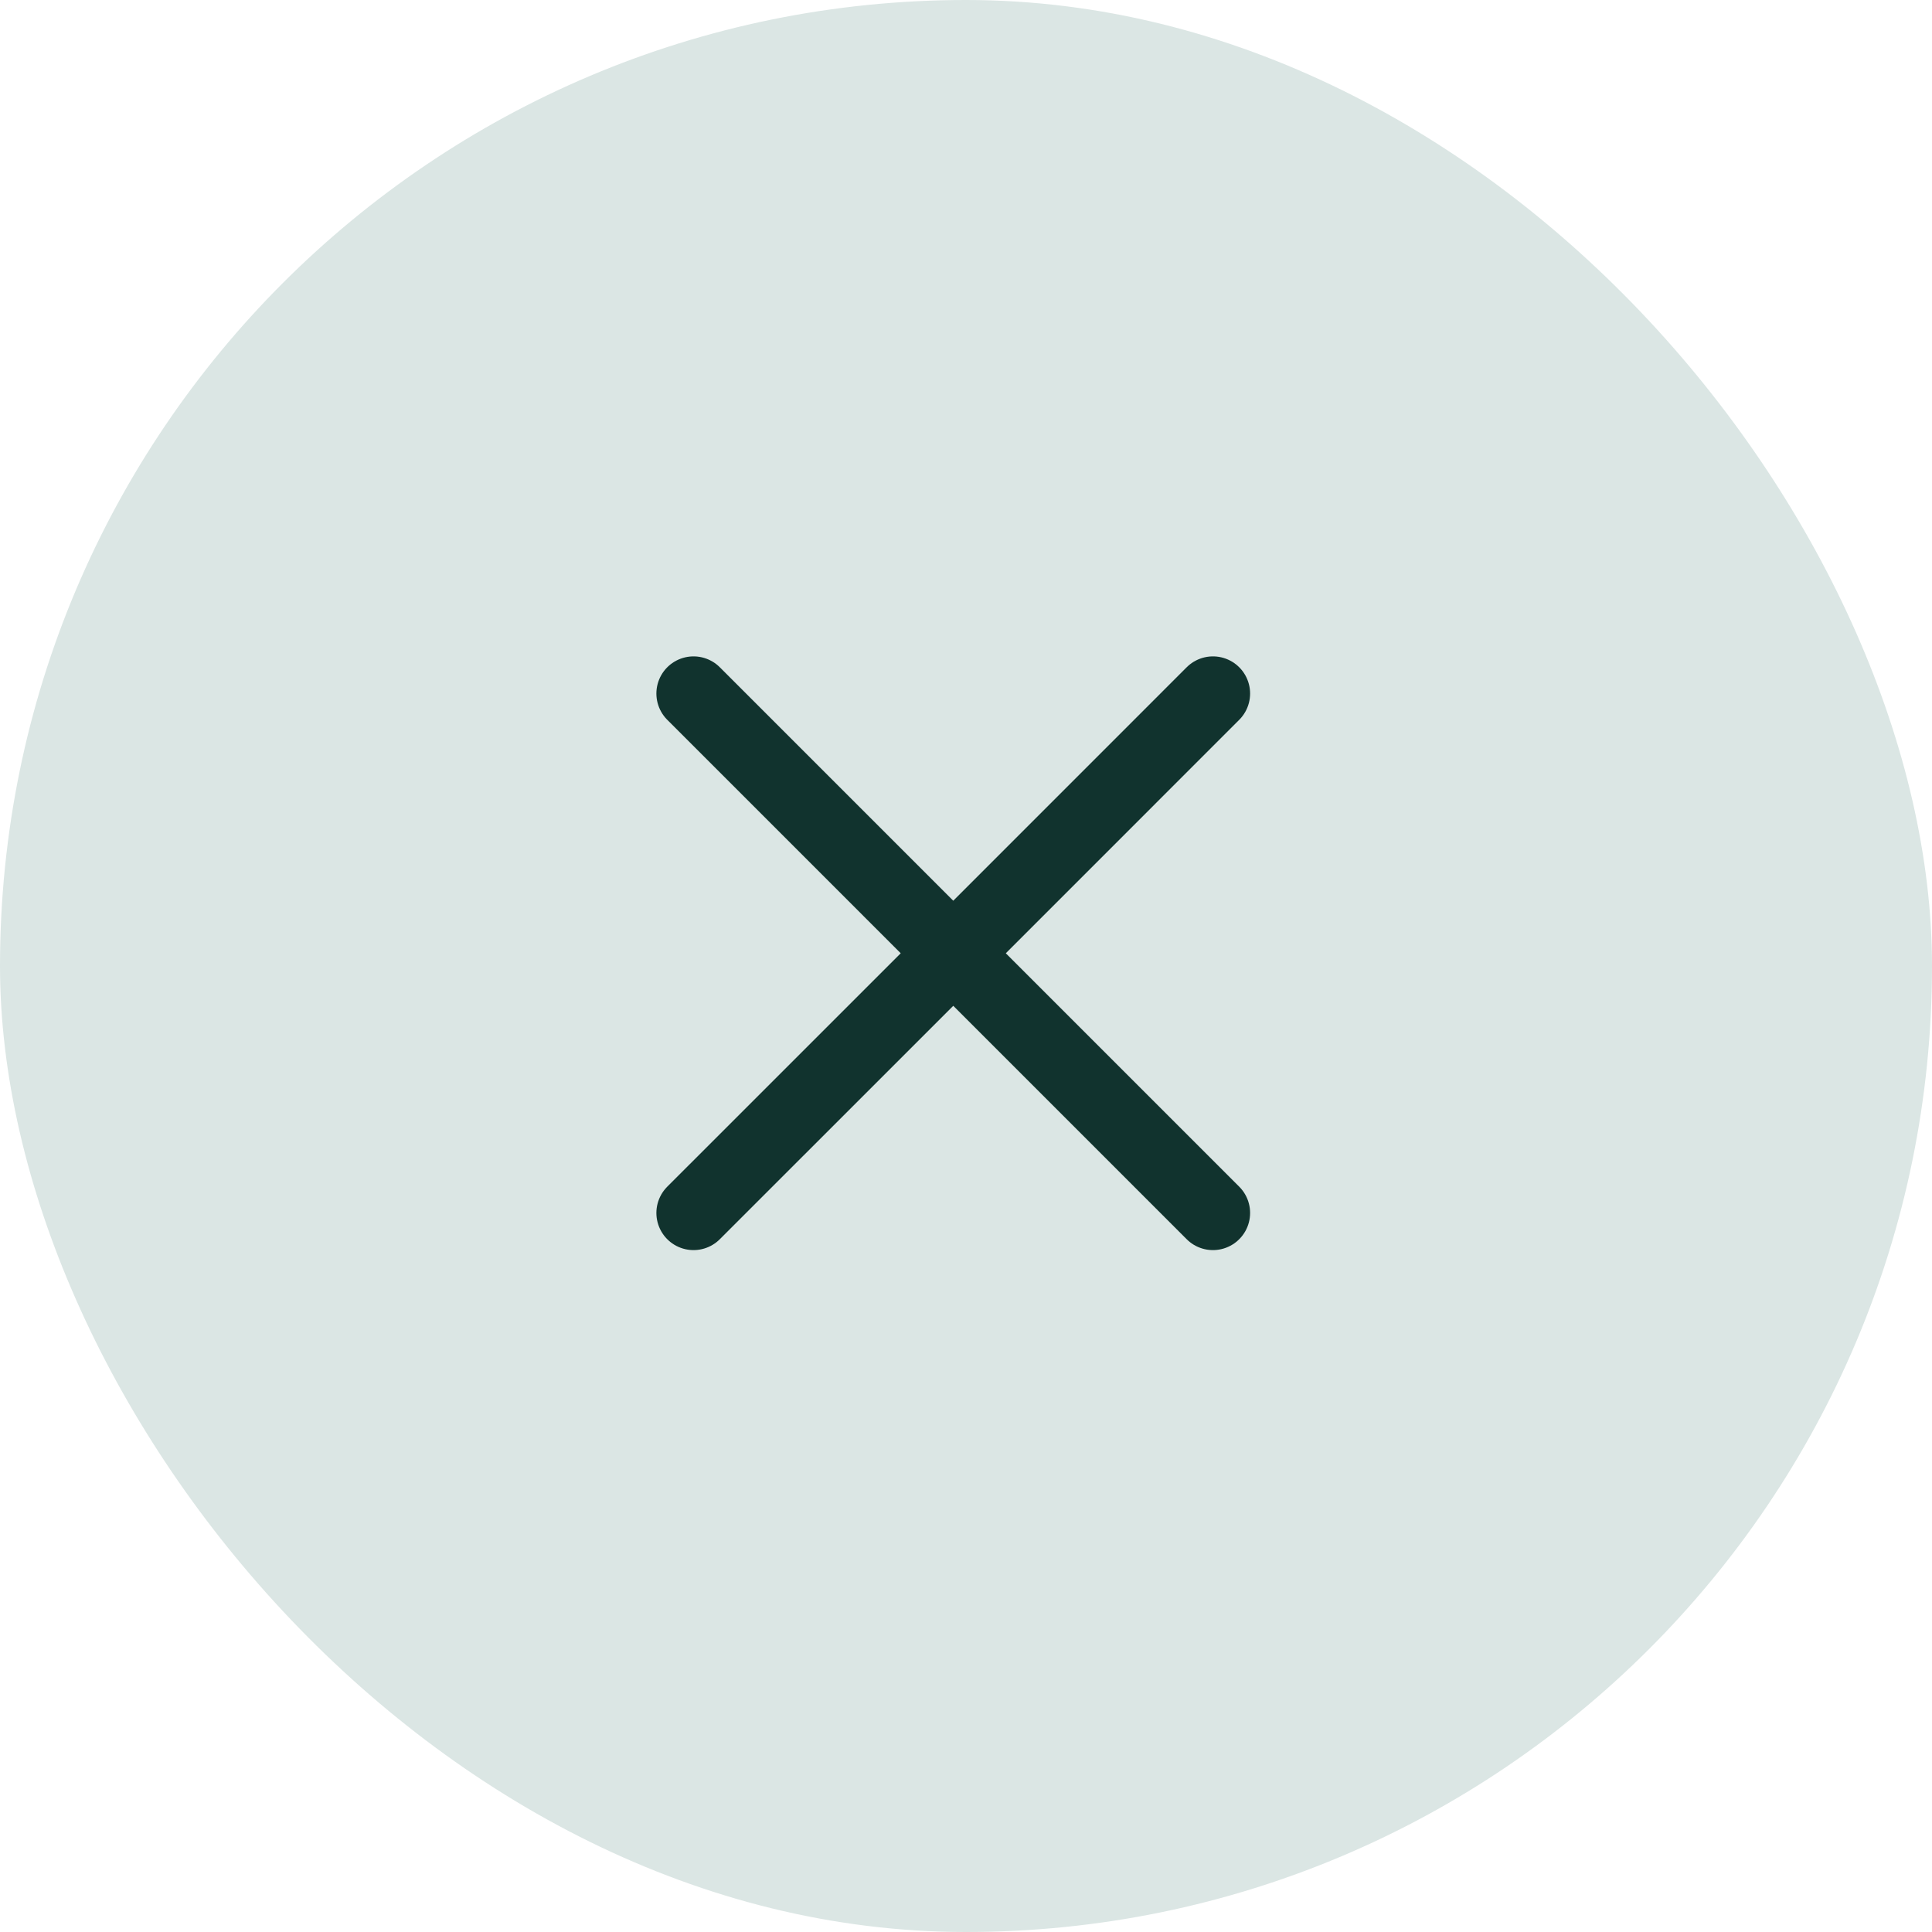
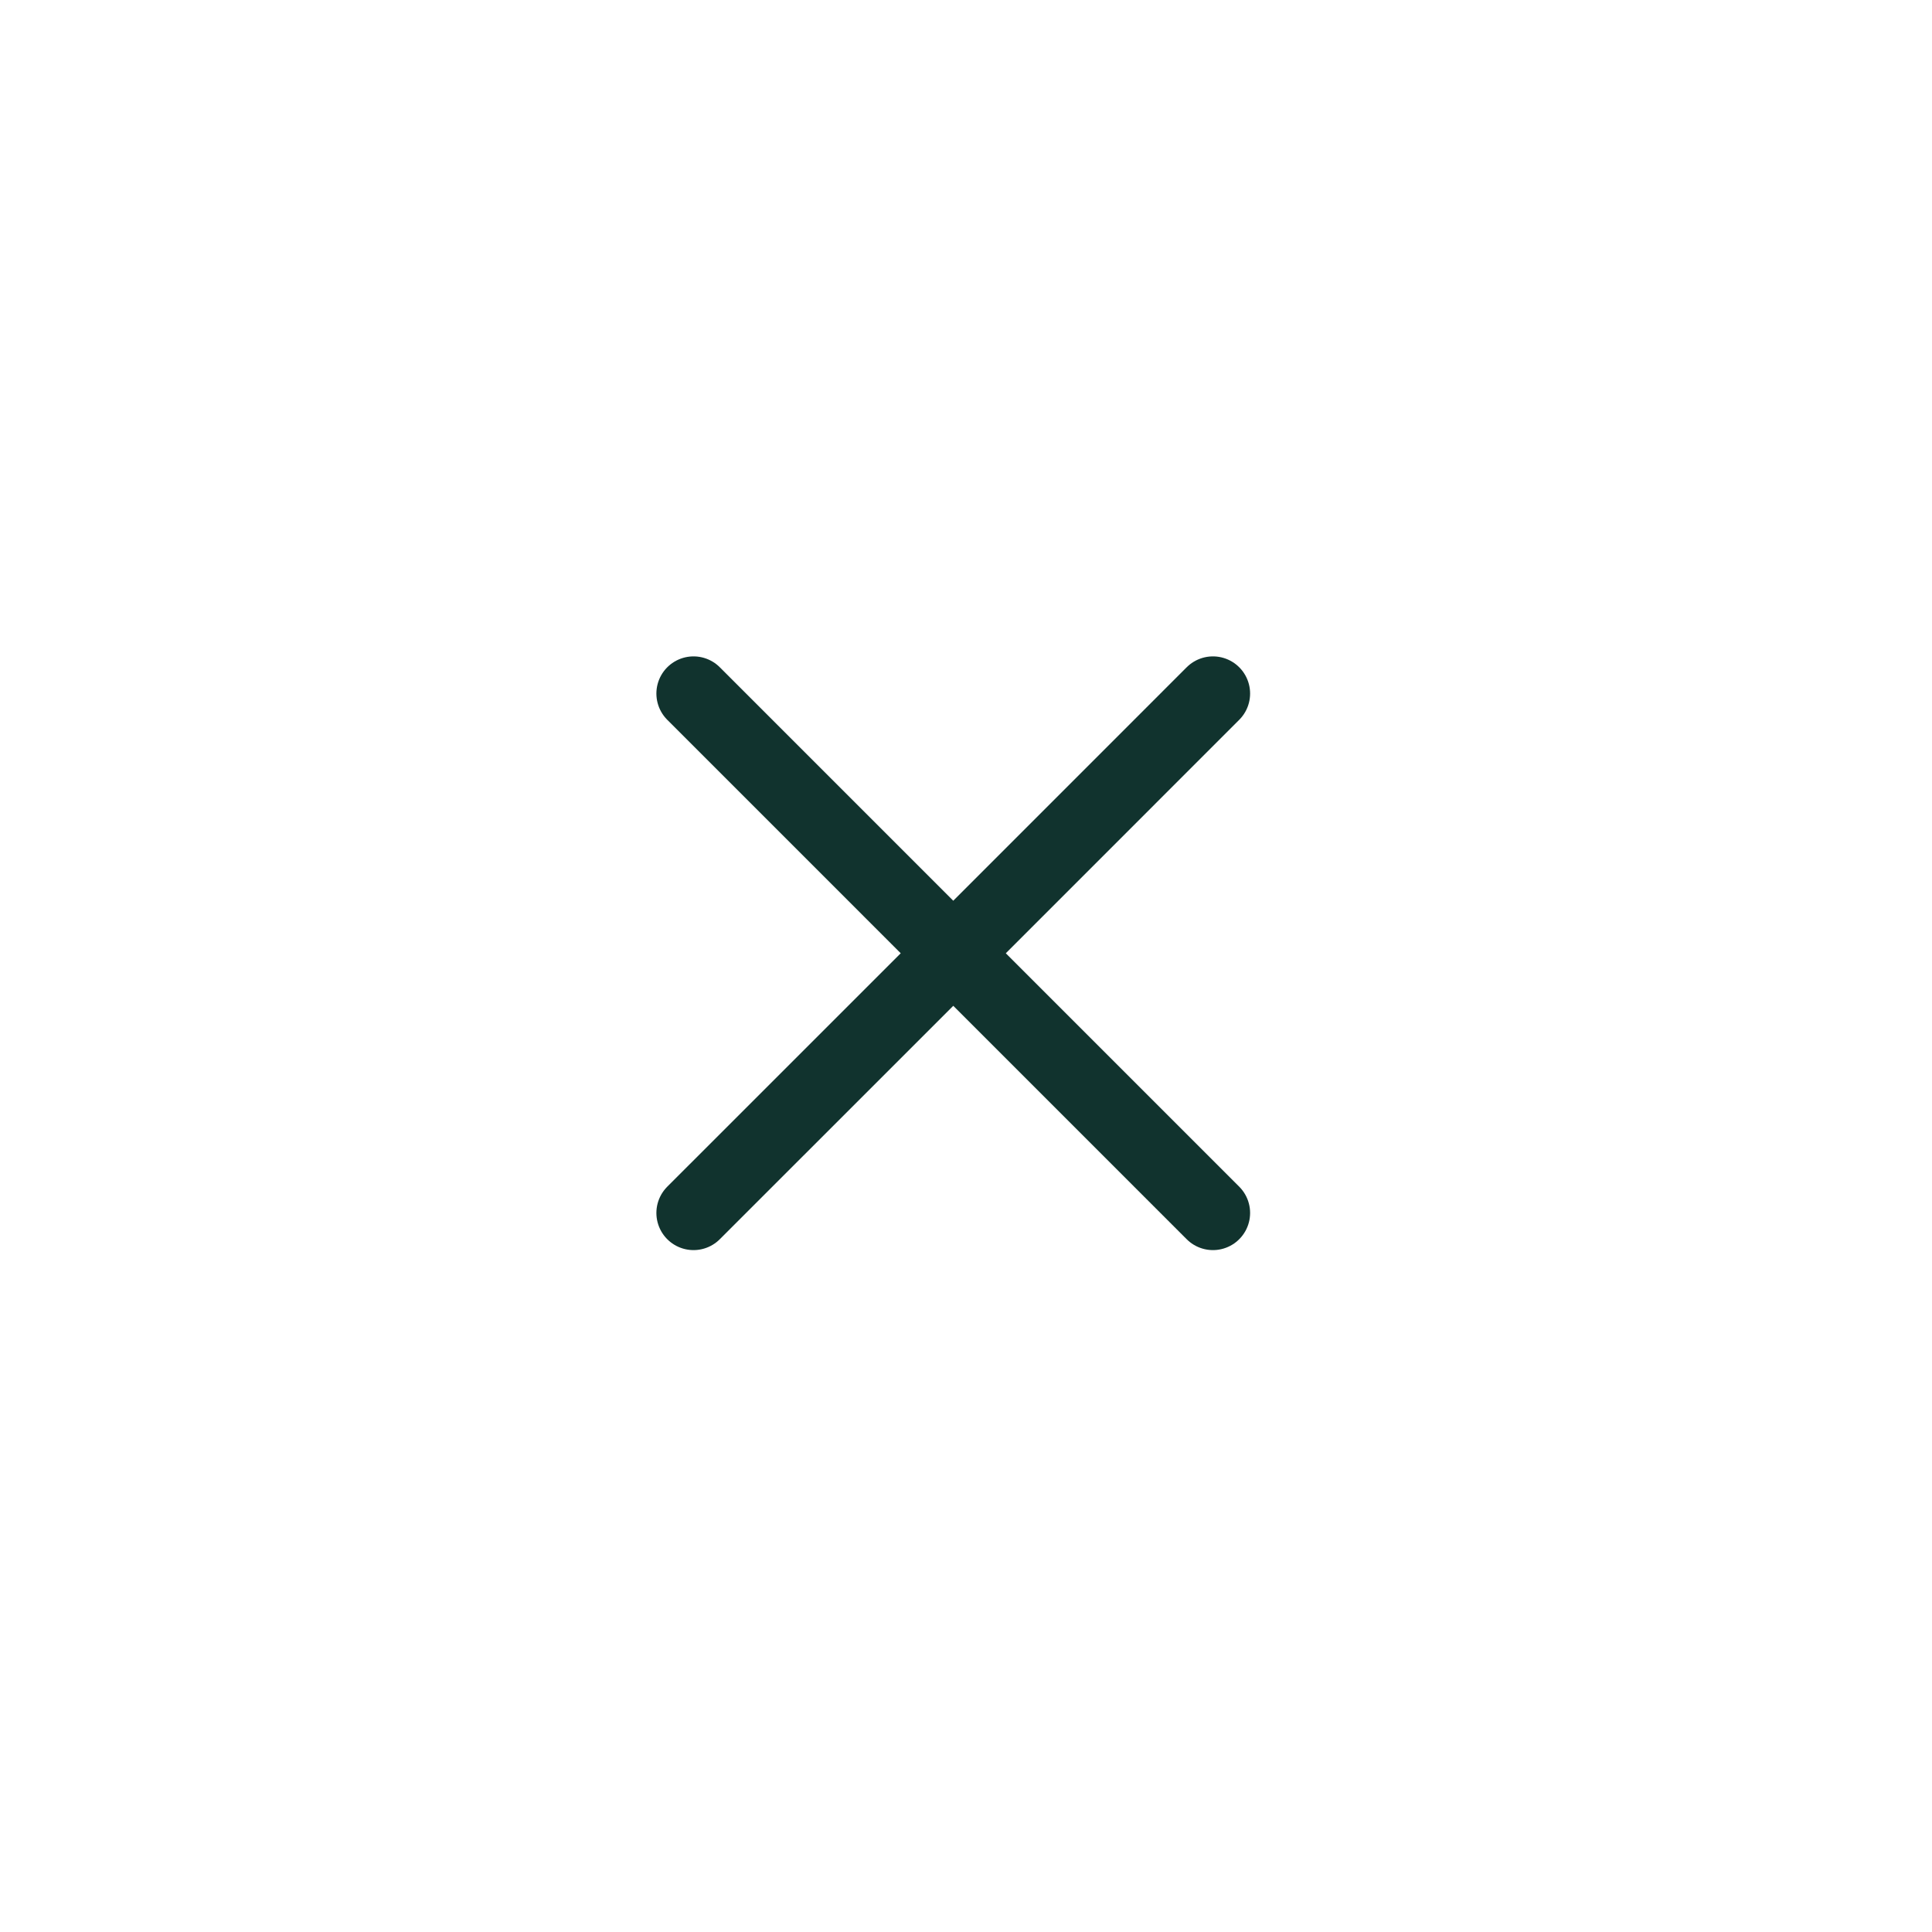
<svg xmlns="http://www.w3.org/2000/svg" width="39" height="39" viewBox="0 0 39 39" fill="none">
-   <rect width="39" height="39" rx="19.5" fill="#DBE6E4" />
  <path d="M14 24.485L19.243 19.243M19.243 19.243L24.485 14M19.243 19.243L14 14M19.243 19.243L24.485 24.485" stroke="#11332E" stroke-width="1.5" stroke-linecap="round" stroke-linejoin="round" />
</svg>